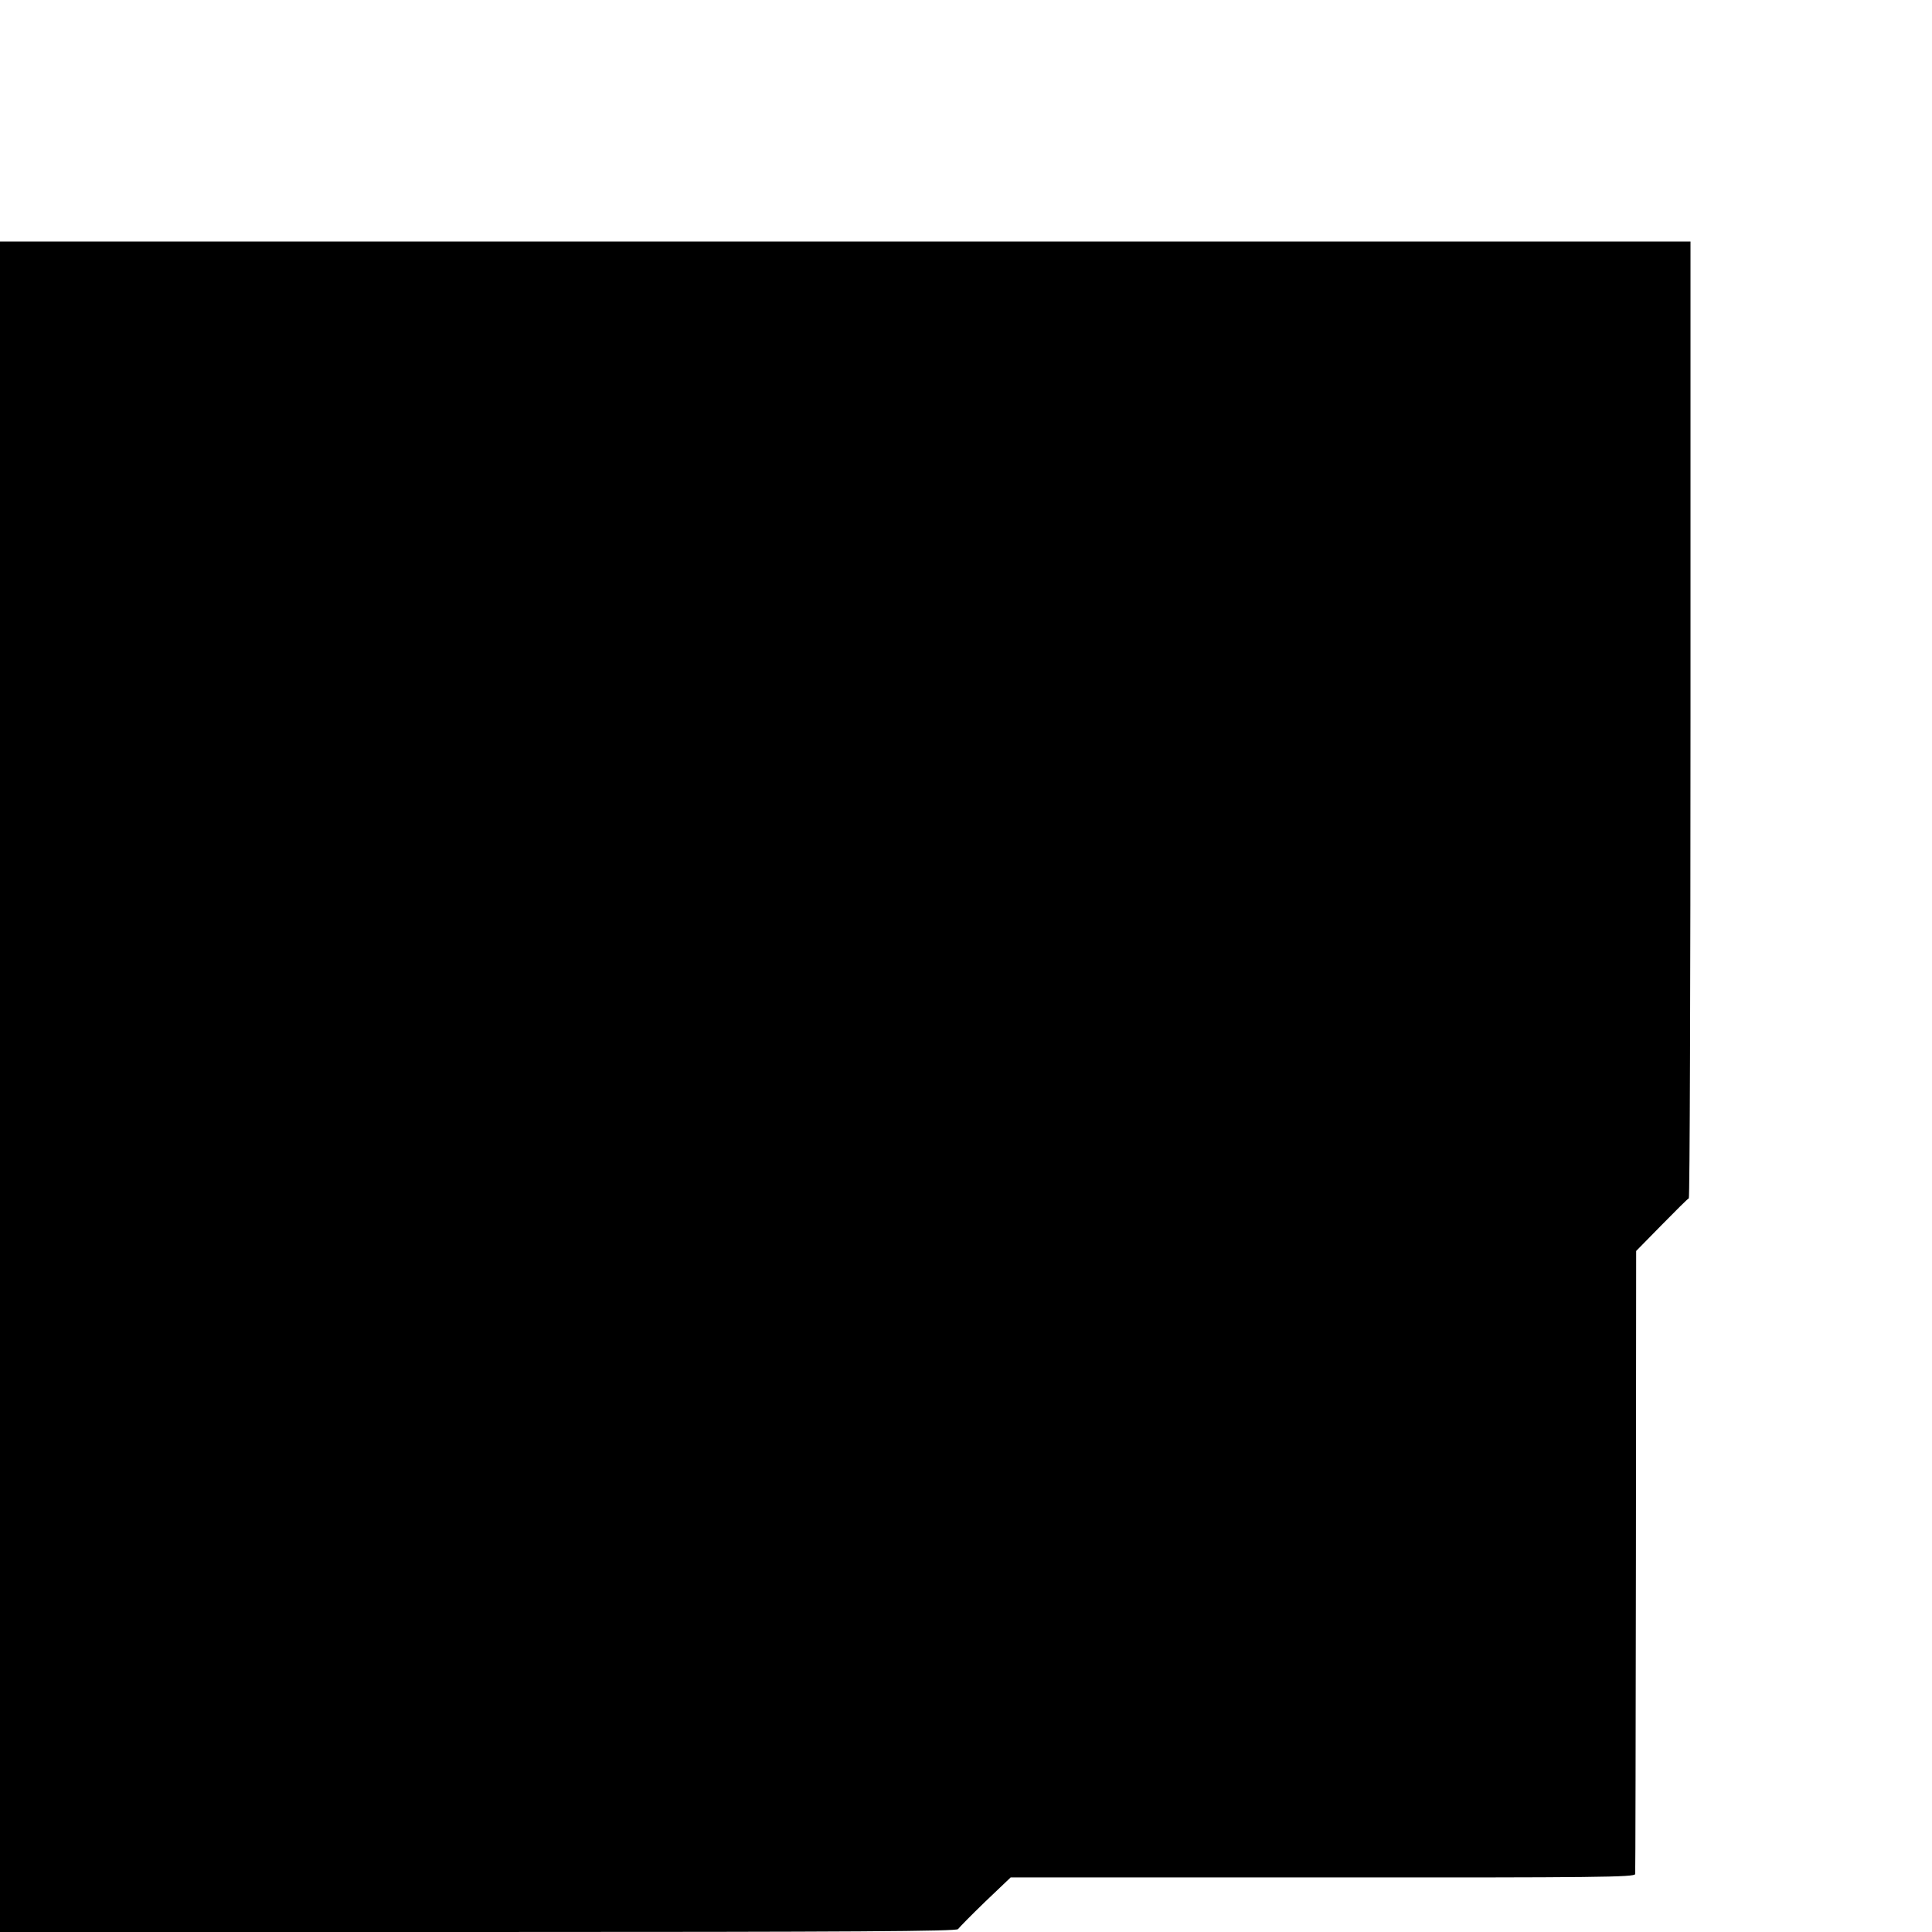
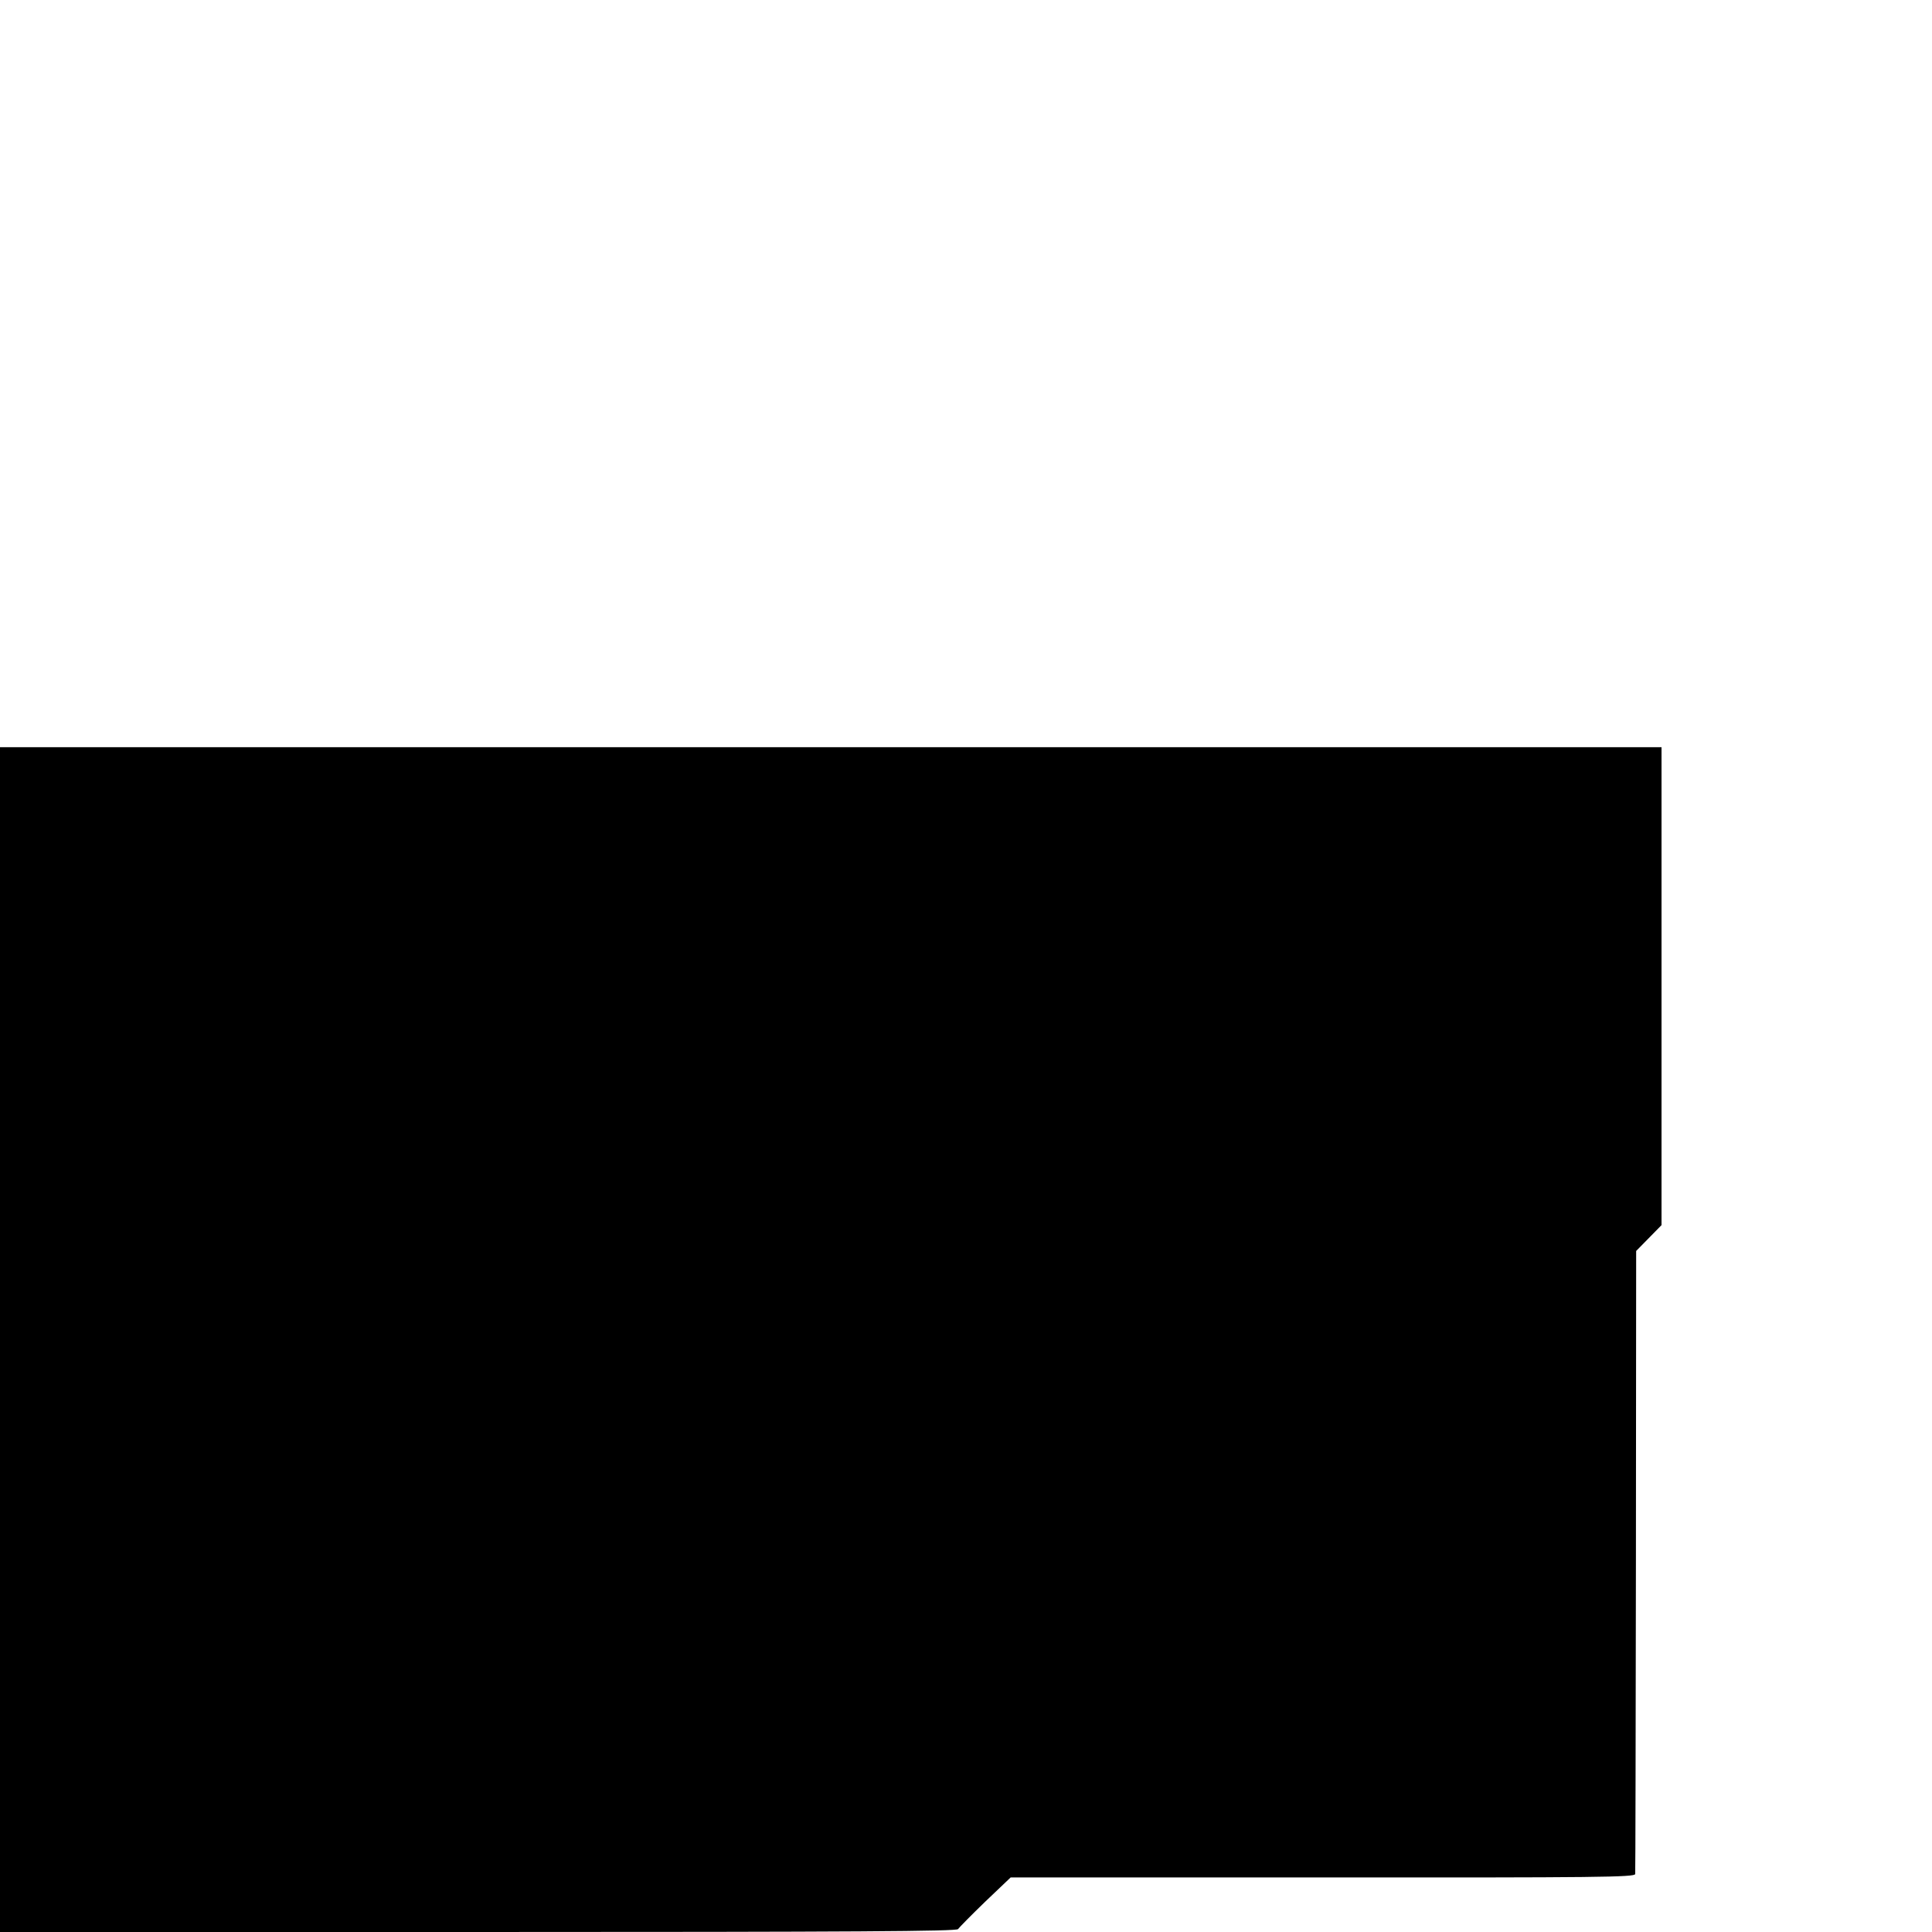
<svg xmlns="http://www.w3.org/2000/svg" version="1.0" width="16pt" height="16pt" viewBox="0 0 16 16" preserveAspectRatio="xMidYMid meet">
  <g transform="translate(0,16) scale(0.002,-0.002)" fill="#000000" stroke="none">
-     <path d="M0 3500 l0 -3500 1980 0 c1572 0 1981 3 1987 12 5 7 55 58 113 114 l105 100 1293 0 c1142 -1 1292 1 1293 14 1 8 2 592 3 1297 l1 1283 105 107 c58 59 108 109 113 111 4 2 7 894 7 1983 l0 1979 -3500 0 -3500 0 0 -3500z" />
+     <path d="M0 3500 l0 -3500 1980 0 c1572 0 1981 3 1987 12 5 7 55 58 113 114 l105 100 1293 0 c1142 -1 1292 1 1293 14 1 8 2 592 3 1297 l1 1283 105 107 l0 1979 -3500 0 -3500 0 0 -3500z" />
  </g>
</svg>